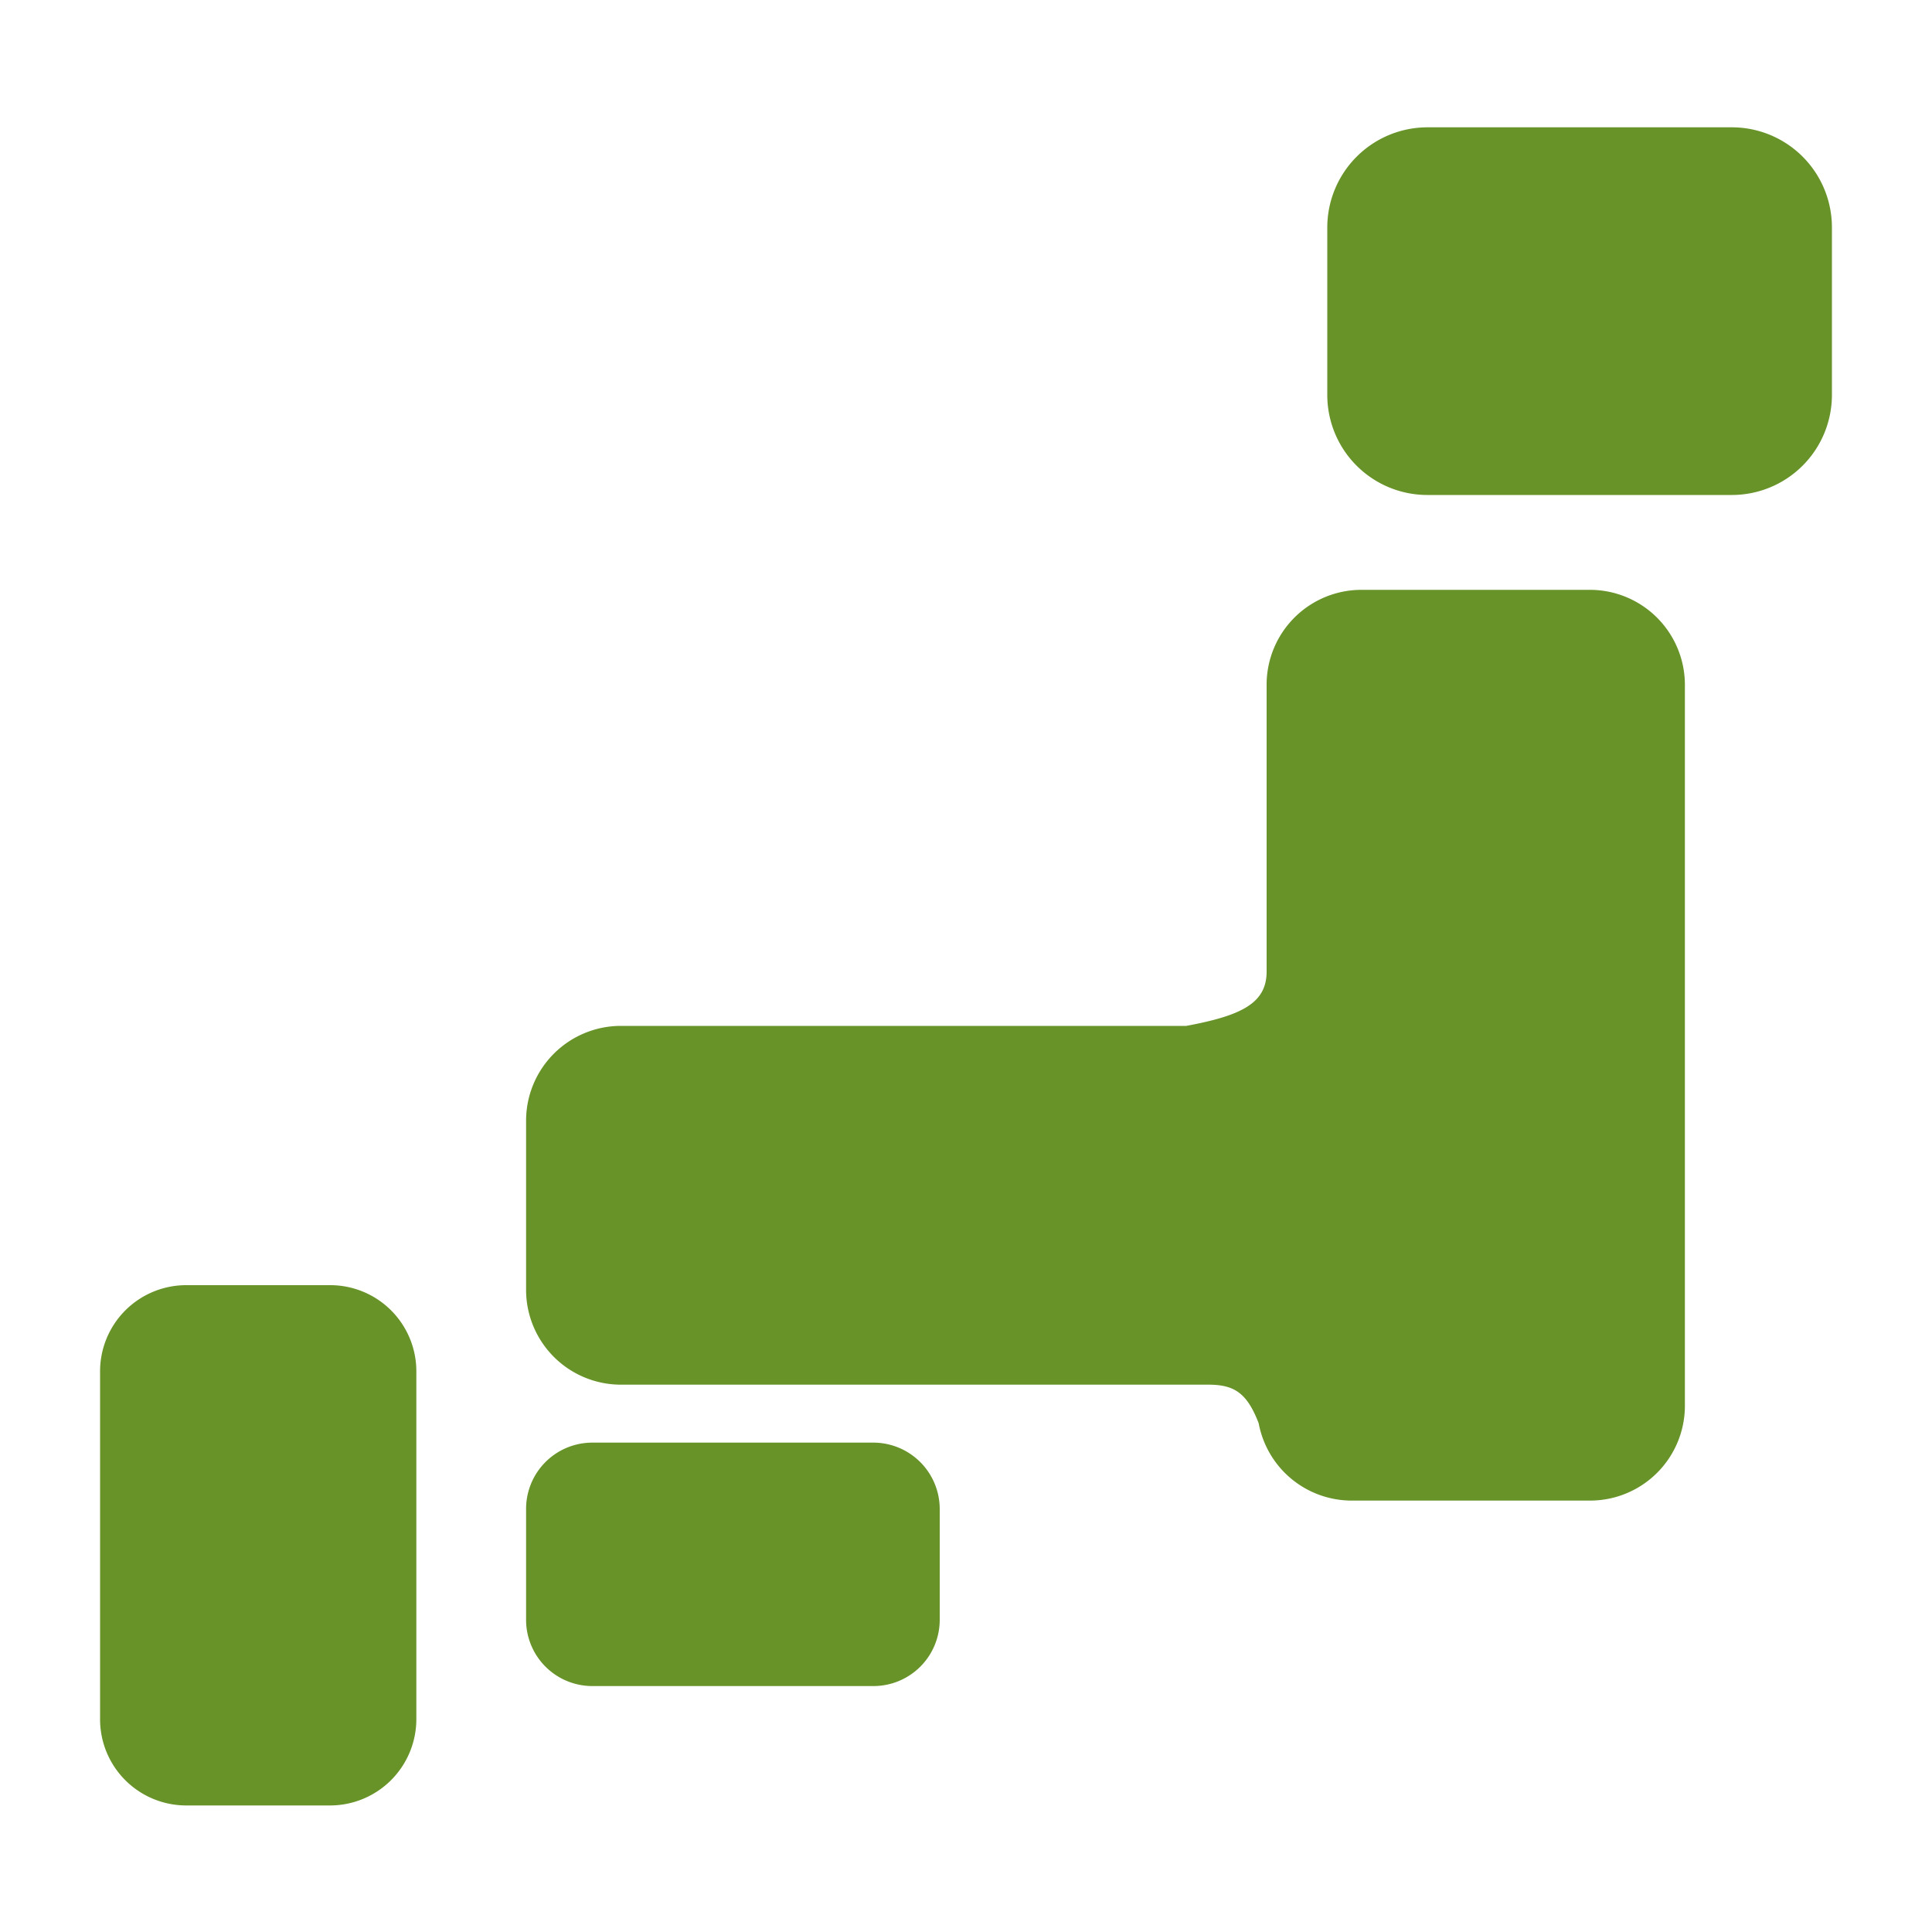
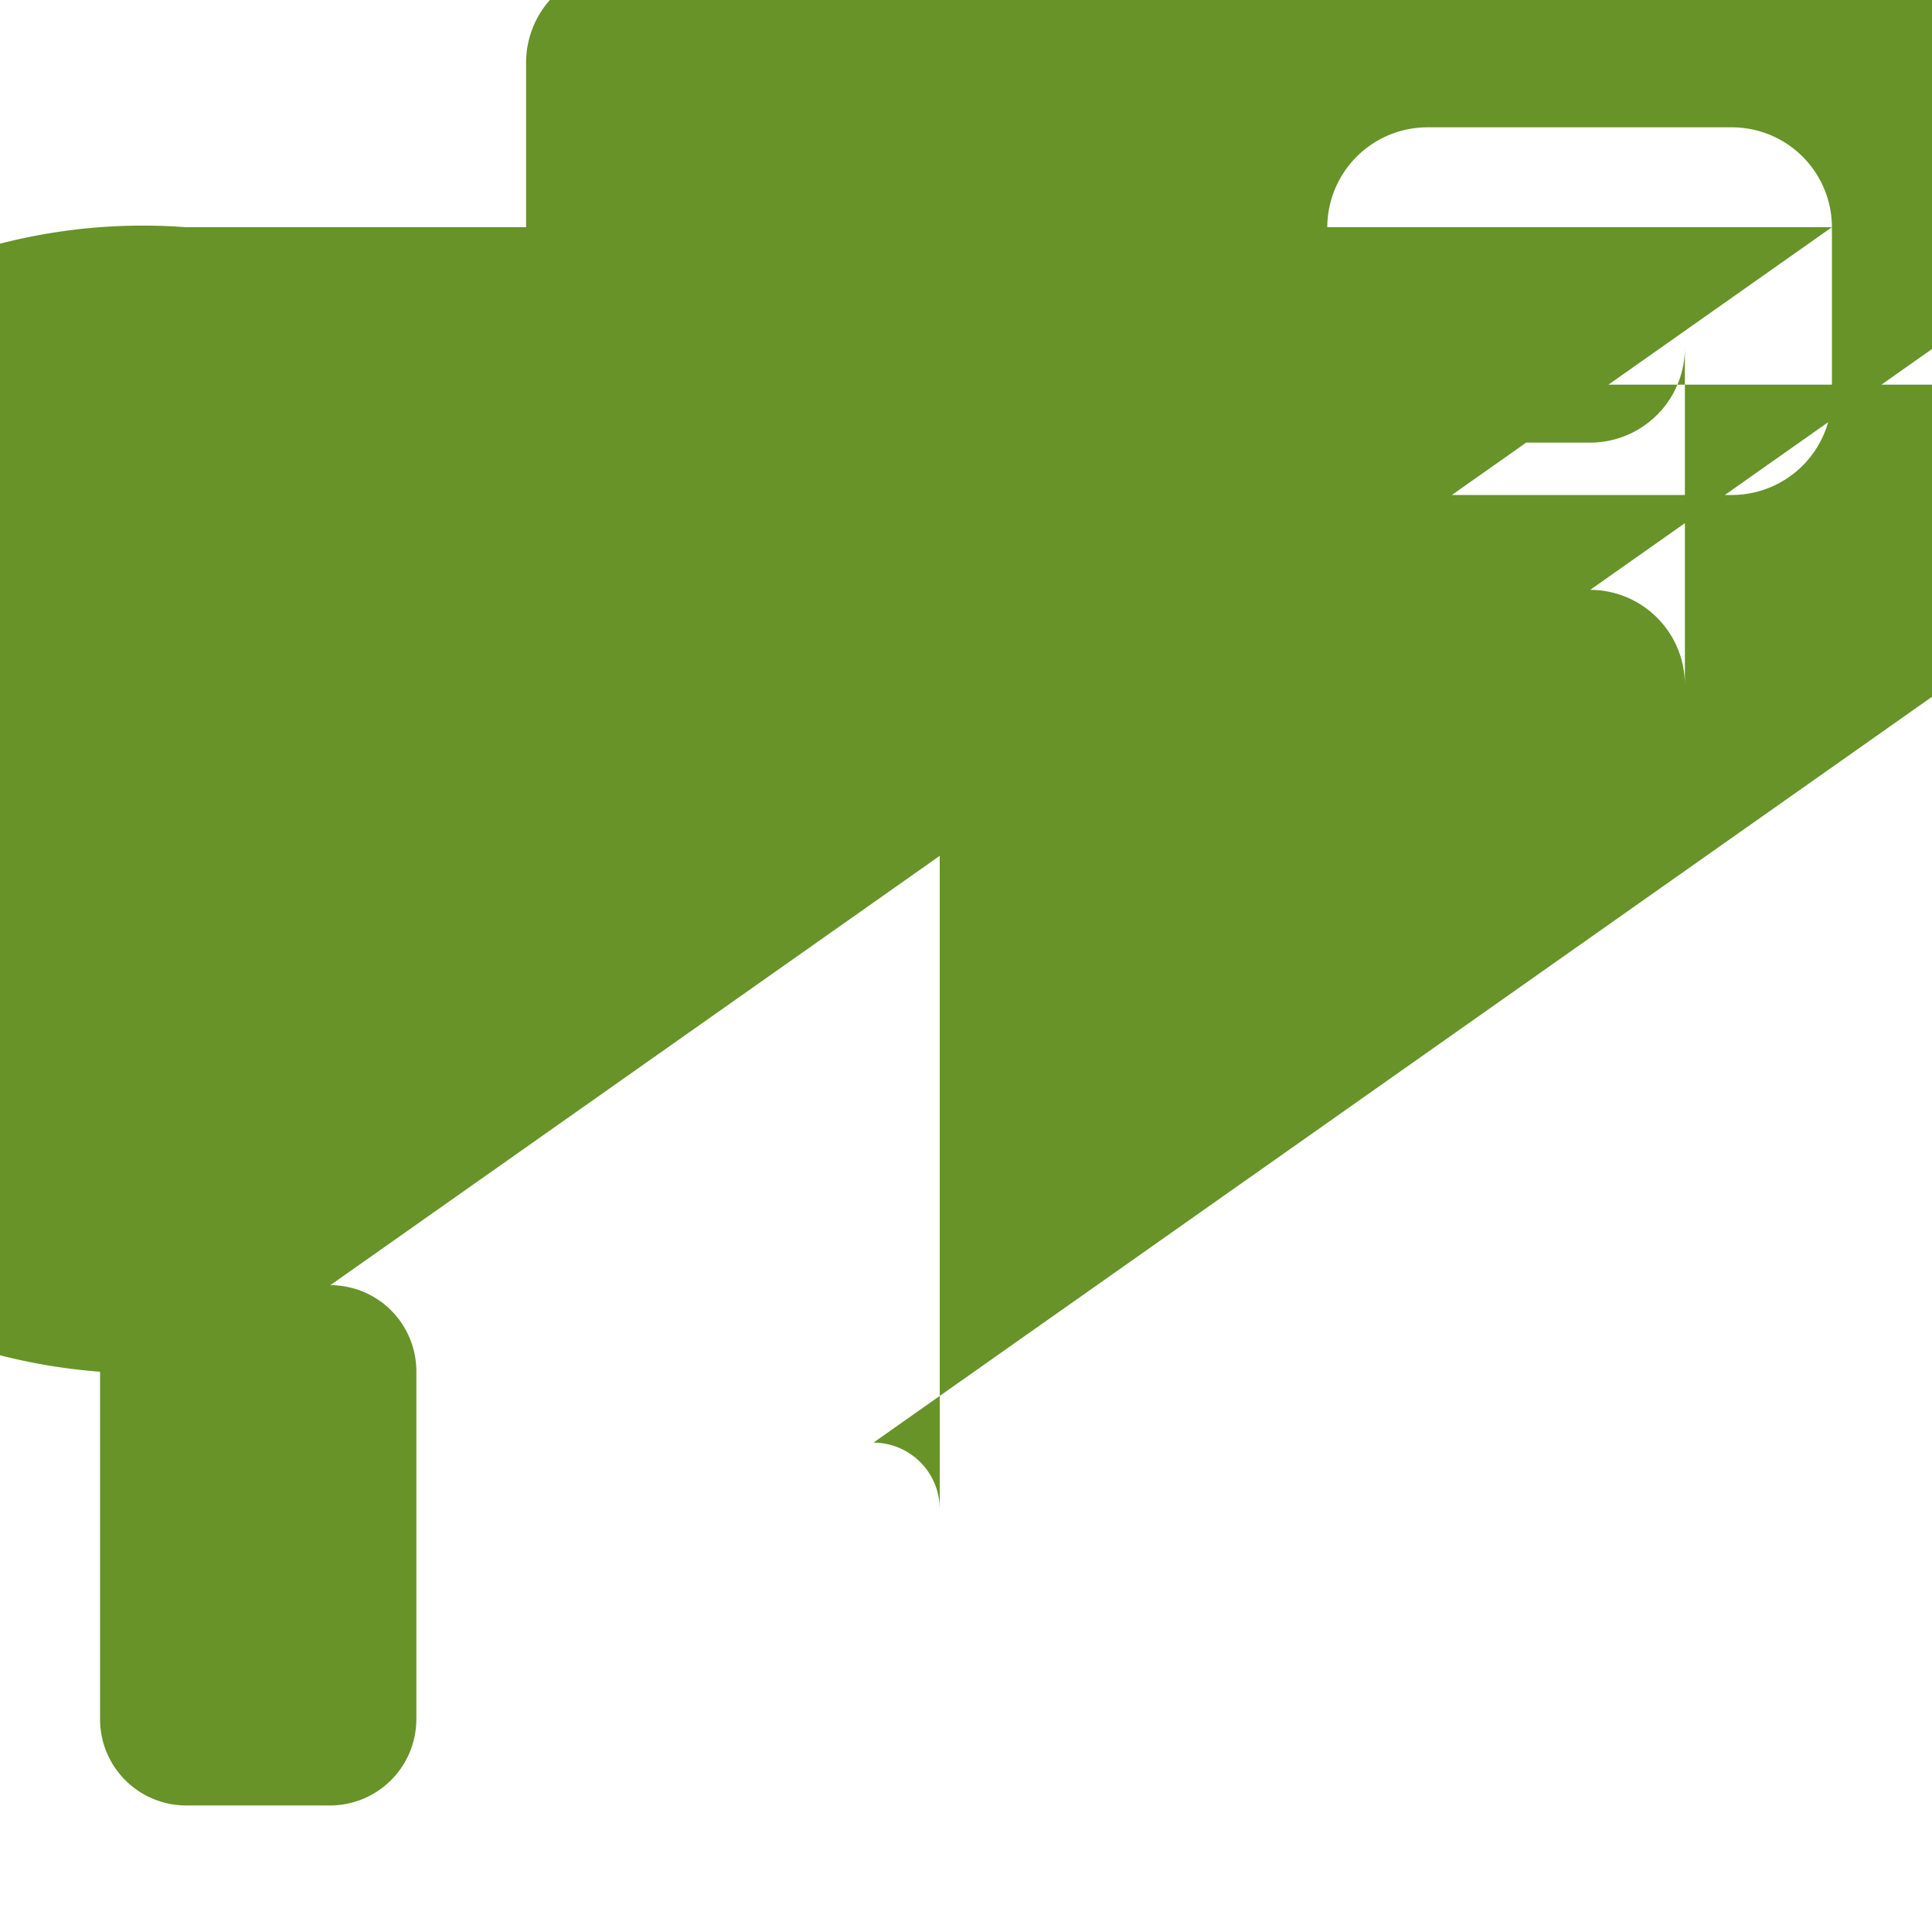
<svg xmlns="http://www.w3.org/2000/svg" width="100" height="100" viewBox="0 0 100 100">
-   <path d="M94.82 11.76v8.69a5.18 5.18 0 0 1-5.17 5.17H73.87a5.18 5.18 0 0 1-5.17-5.17v-8.69a5.19 5.19 0 0 1 5.17-5.17h15.78a5.18 5.18 0 0 1 5.17 5.17zM17.1 66.52H9.62A4.46 4.46 0 0 0 5.18 71v18a4.46 4.46 0 0 0 4.44 4.45h7.48A4.47 4.47 0 0 0 21.55 89V71a4.46 4.46 0 0 0-4.45-4.48zm28.11 8.15H30.65a3.43 3.43 0 0 0-3.42 3.43v5.75a3.43 3.43 0 0 0 3.42 3.42h14.56a3.43 3.43 0 0 0 3.43-3.42V78.1a3.44 3.44 0 0 0-3.43-3.43zm37.1-44.14H70.46a4.91 4.91 0 0 0-4.9 4.9v14.86c0 1.64-1.31 2.28-4.16 2.81H32.13a4.91 4.91 0 0 0-4.9 4.9v8.77a4.91 4.91 0 0 0 4.9 4.9h30.41c1.33 0 2 .41 2.61 2a4.9 4.9 0 0 0 4.8 4h12.36a4.91 4.91 0 0 0 4.9-4.89V35.43a4.92 4.92 0 0 0-4.9-4.9z" fill="#679328" data-name="ジャーキー" />
+   <path d="M94.82 11.76v8.69a5.18 5.18 0 0 1-5.17 5.17H73.87a5.18 5.18 0 0 1-5.17-5.17v-8.69a5.19 5.19 0 0 1 5.17-5.17h15.78a5.18 5.18 0 0 1 5.17 5.17zH9.62A4.46 4.46 0 0 0 5.18 71v18a4.46 4.46 0 0 0 4.44 4.45h7.48A4.47 4.47 0 0 0 21.55 89V71a4.46 4.46 0 0 0-4.45-4.48zm28.11 8.15H30.65a3.43 3.43 0 0 0-3.42 3.43v5.75a3.43 3.43 0 0 0 3.42 3.42h14.56a3.43 3.43 0 0 0 3.43-3.42V78.1a3.44 3.44 0 0 0-3.43-3.43zm37.1-44.14H70.46a4.91 4.91 0 0 0-4.9 4.9v14.86c0 1.64-1.31 2.28-4.16 2.81H32.13a4.91 4.91 0 0 0-4.9 4.9v8.77a4.91 4.91 0 0 0 4.9 4.9h30.41c1.33 0 2 .41 2.61 2a4.9 4.9 0 0 0 4.8 4h12.36a4.91 4.91 0 0 0 4.9-4.89V35.43a4.92 4.92 0 0 0-4.9-4.9z" fill="#679328" data-name="ジャーキー" />
</svg>